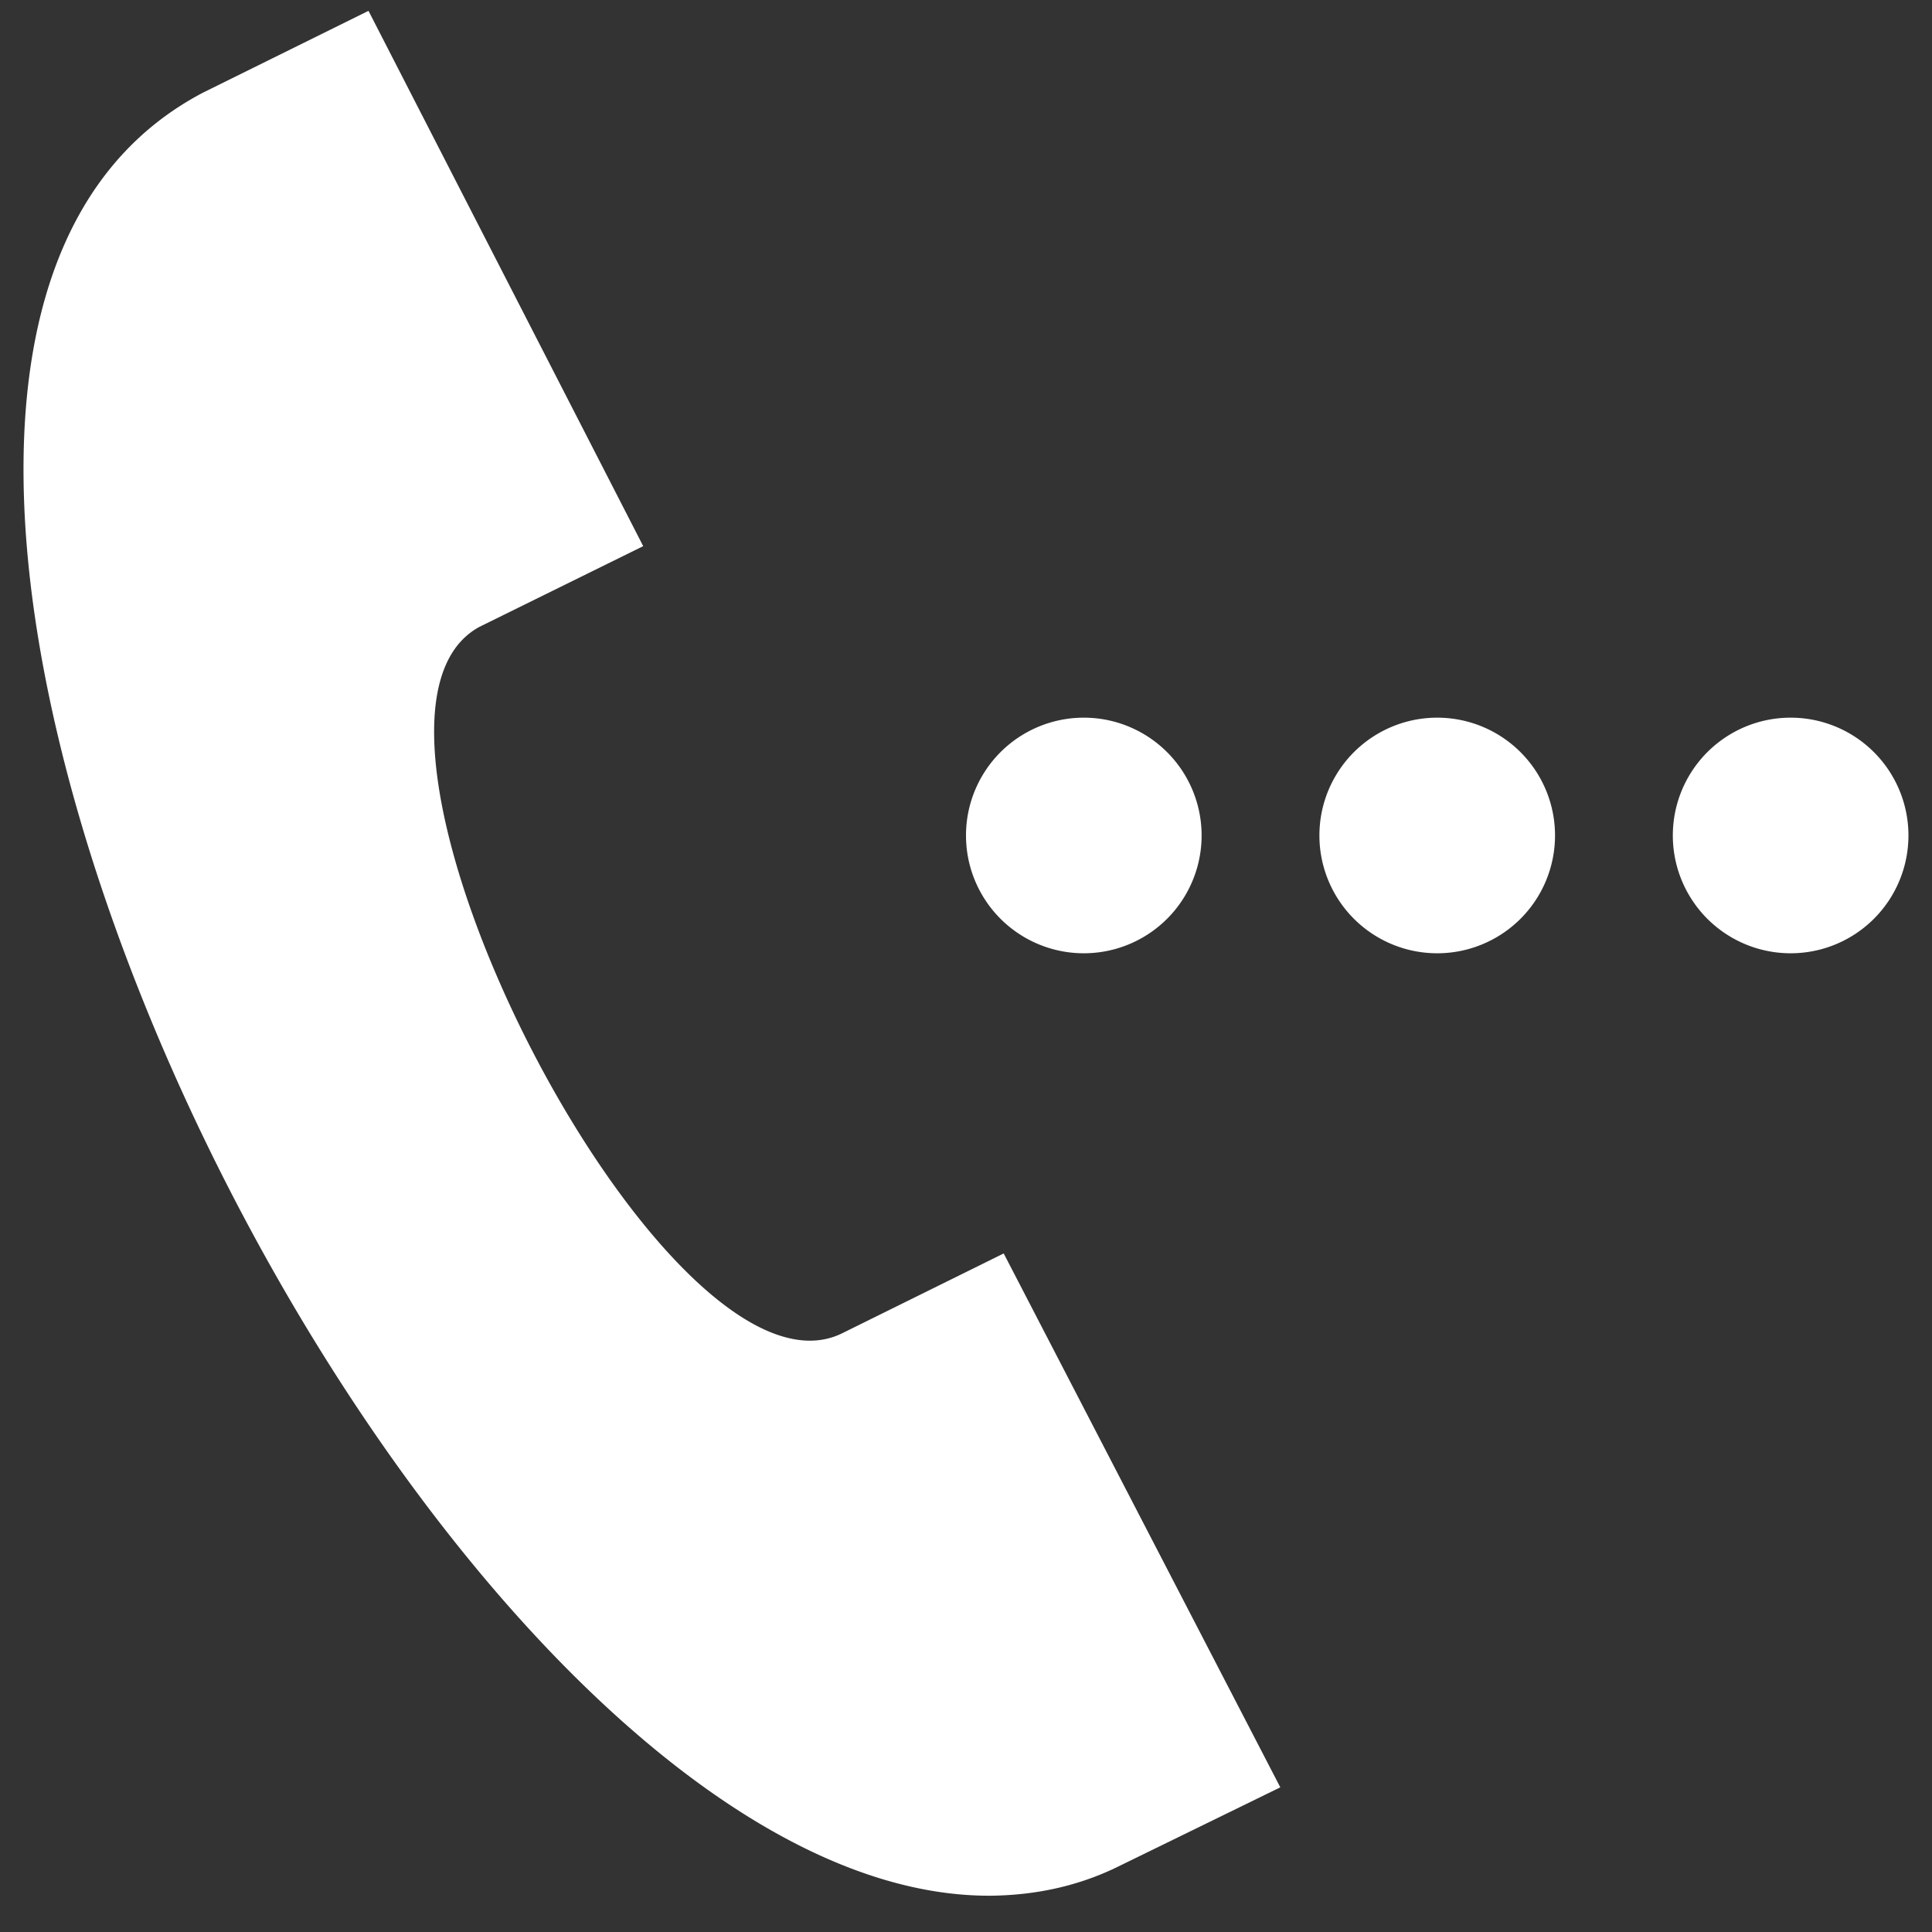
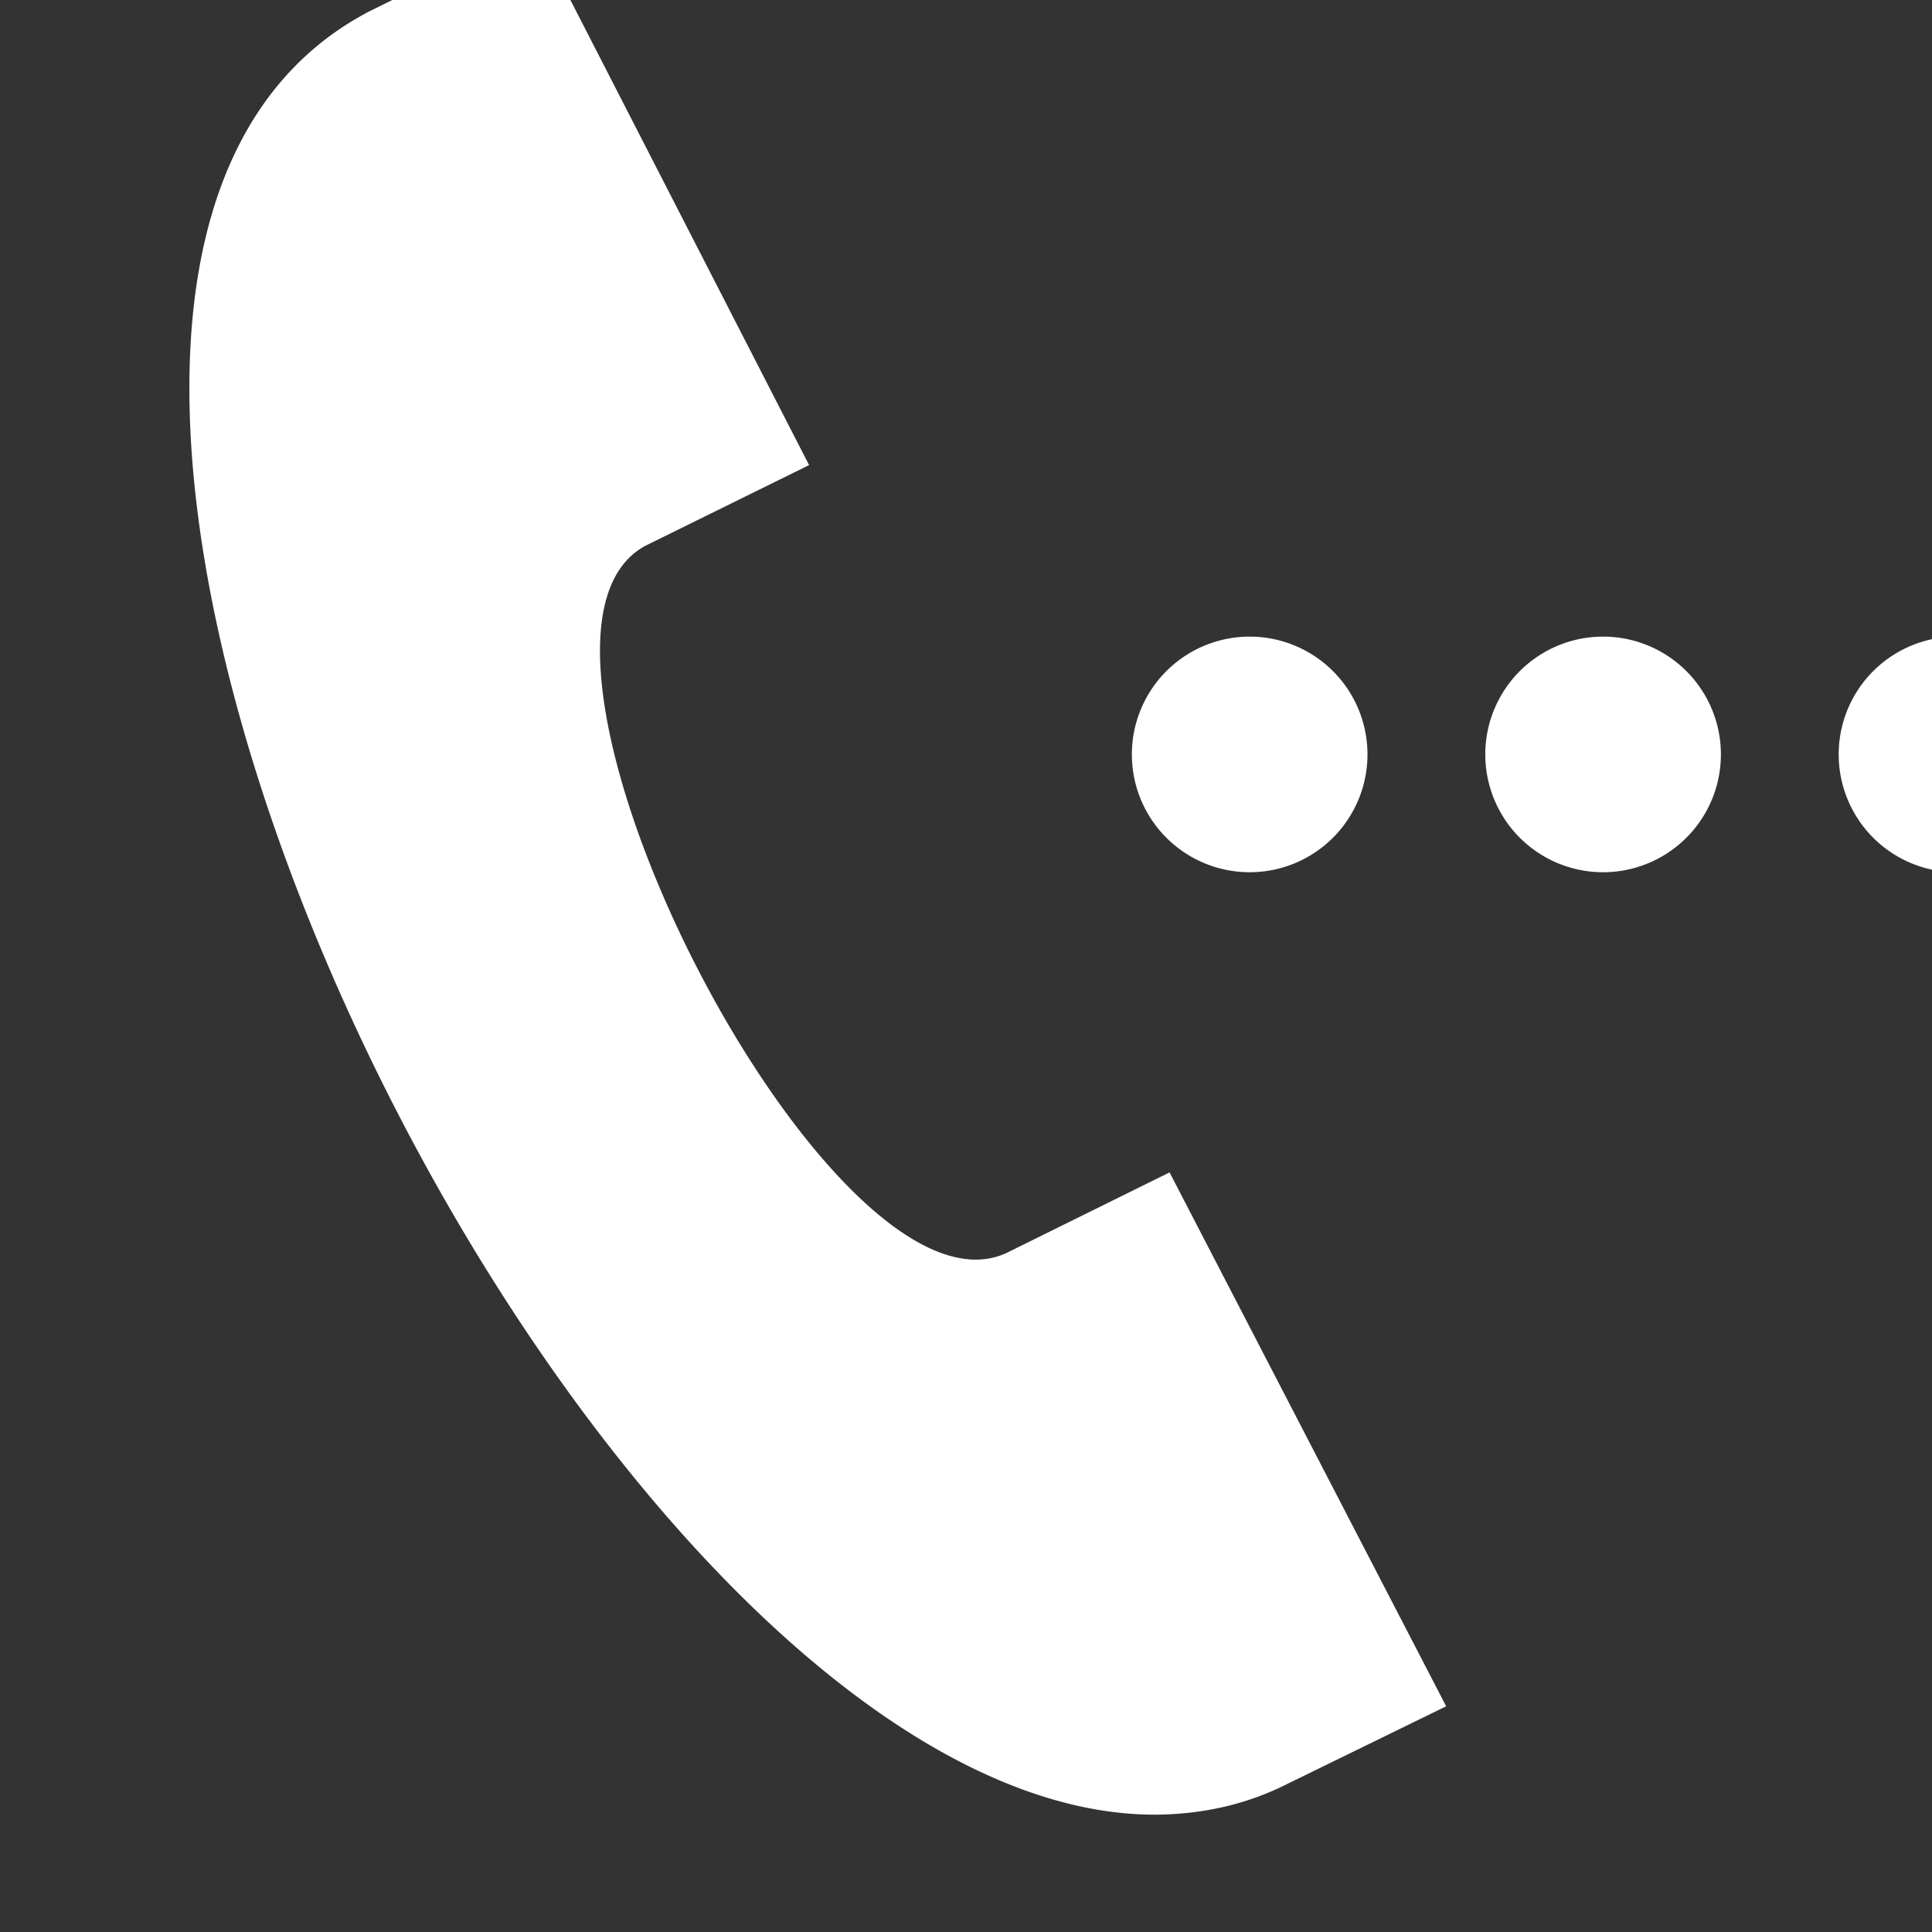
<svg xmlns="http://www.w3.org/2000/svg" xmlns:xlink="http://www.w3.org/1999/xlink" width="41" height="41" viewBox="0 0 41 41">
  <rect x="0" y="0" width="41" height="41" fill="#333333" stroke="none" />
  <defs>
-     <path id="rxm8a" d="M1619.17 93.93l-3.52 1.72c-.85.4-1.73.57-2.63.58-9.17.04-20.4-18.5-20.52-30.08-.04-3.75 1.08-6.76 3.82-8.19l3.5-1.73 5.83 11.36-3.47 1.71c-3.65 1.96 3.94 16.8 7.68 15l3.44-1.7 5.87 11.33m-4.17-22.7a2.5 2.5 0 1 1 0 5 2.5 2.5 0 0 1 0-5m15 0a2.5 2.5 0 1 1 0 5 2.5 2.5 0 0 1 0-5m-7.5 0a2.5 2.5 0 1 1 0 5 2.5 2.5 0 0 1 0-5" />
+     <path id="rxm8a" d="M1619.17 93.93c-.85.4-1.73.57-2.63.58-9.17.04-20.4-18.5-20.52-30.08-.04-3.75 1.08-6.76 3.82-8.19l3.5-1.73 5.83 11.36-3.47 1.71c-3.65 1.96 3.94 16.8 7.68 15l3.44-1.7 5.87 11.33m-4.17-22.7a2.5 2.5 0 1 1 0 5 2.5 2.5 0 0 1 0-5m15 0a2.5 2.5 0 1 1 0 5 2.5 2.5 0 0 1 0-5m-7.5 0a2.5 2.5 0 1 1 0 5 2.5 2.5 0 0 1 0-5" />
  </defs>
  <g>
    <g clip-path="url(#clip-294A322E-12E3-48F1-A02B-687A619EA6EA)" transform="translate(-1592 -56)">
      <use fill="#fff" xlink:href="#rxm8a" />
    </g>
  </g>
</svg>